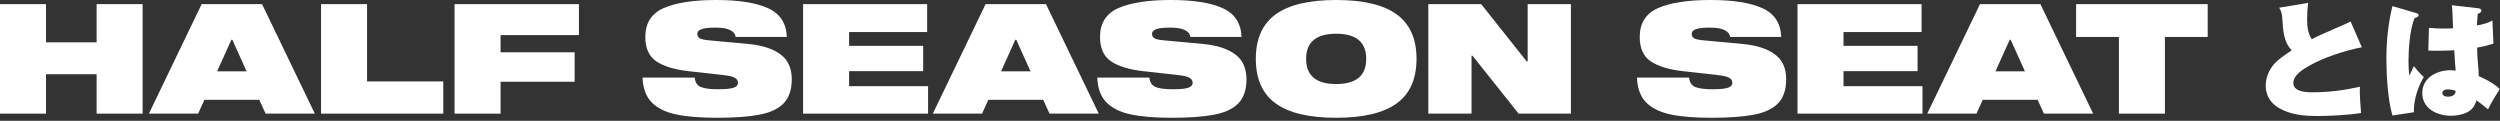
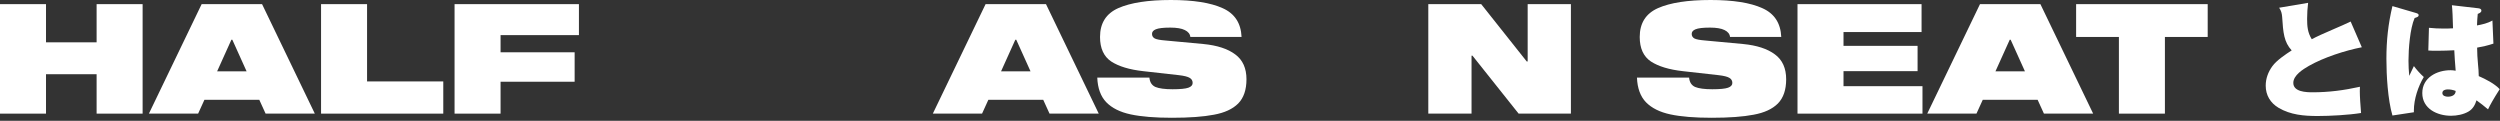
<svg xmlns="http://www.w3.org/2000/svg" width="538" height="26" viewBox="0 0 538 26" fill="none">
  <rect x="0" y="0" width="538" height="26" fill="#333333" stroke="none" />
  <path d="M446.781 0.891H475.095V7.953H465.888V24.453H455.988V7.953H446.781V0.891Z" fill="white" />
  <path d="M450.447 24.453H439.854L438.501 21.483H426.687L425.334 24.453H414.741L426.093 0.891H439.095L450.447 24.453ZM432.495 8.547L429.426 15.345H435.762L432.693 8.547H432.495Z" fill="white" />
  <path d="M413.52 6.897H396.723V9.867H412.662V15.312H396.723V18.546H413.718V24.453H386.823V0.891H413.52V6.897Z" fill="white" />
  <path d="M372.305 7.953C372.239 7.315 371.843 6.82 371.117 6.468C370.413 6.116 369.368 5.94 367.982 5.94C366.486 5.94 365.452 6.061 364.88 6.303C364.33 6.523 364.055 6.853 364.055 7.293C364.055 7.733 364.253 8.063 364.649 8.283C365.045 8.481 365.804 8.624 366.926 8.712L375.11 9.471C378.08 9.757 380.368 10.505 381.974 11.715C383.58 12.903 384.383 14.685 384.383 17.061C384.383 19.327 383.789 21.065 382.601 22.275C381.413 23.463 379.675 24.266 377.387 24.684C375.121 25.124 372.107 25.344 368.345 25.344C364.693 25.344 361.734 25.102 359.468 24.618C357.202 24.134 355.453 23.265 354.221 22.011C353.011 20.757 352.362 18.986 352.274 16.698H363.494C363.582 17.688 364.011 18.359 364.781 18.711C365.573 19.041 366.805 19.206 368.477 19.206C370.127 19.206 371.26 19.096 371.876 18.876C372.492 18.656 372.8 18.315 372.8 17.853C372.8 17.369 372.591 17.006 372.173 16.764C371.755 16.5 370.963 16.302 369.797 16.17L362.141 15.312C359.193 14.982 356.905 14.289 355.277 13.233C353.671 12.155 352.868 10.395 352.868 7.953C352.868 4.983 354.177 2.915 356.795 1.749C359.435 0.583 363.208 0 368.114 0C372.954 0 376.661 0.583 379.235 1.749C381.831 2.893 383.195 4.961 383.327 7.953H372.305Z" fill="white" />
  <path d="M328.754 13.233V0.891H338.06V24.453H326.807L316.874 11.979H316.676V24.453H307.37V0.891H318.755L328.556 13.233H328.754Z" fill="white" />
-   <path d="M287.544 0C293.396 0 297.741 1.034 300.579 3.102C303.417 5.17 304.836 8.36 304.836 12.672C304.836 16.984 303.417 20.174 300.579 22.242C297.741 24.31 293.396 25.344 287.544 25.344C281.692 25.344 277.347 24.31 274.509 22.242C271.671 20.174 270.252 16.984 270.252 12.672C270.252 8.36 271.671 5.17 274.509 3.102C277.347 1.034 281.692 0 287.544 0ZM287.544 18.084C291.856 18.084 294.012 16.28 294.012 12.672C294.012 9.064 291.856 7.26 287.544 7.26C283.232 7.26 281.076 9.064 281.076 12.672C281.076 16.28 283.232 18.084 287.544 18.084Z" fill="white" />
  <path d="M256.163 7.953C256.097 7.315 255.701 6.82 254.975 6.468C254.271 6.116 253.226 5.94 251.84 5.94C250.344 5.94 249.31 6.061 248.738 6.303C248.188 6.523 247.913 6.853 247.913 7.293C247.913 7.733 248.111 8.063 248.507 8.283C248.903 8.481 249.662 8.624 250.784 8.712L258.968 9.471C261.938 9.757 264.226 10.505 265.832 11.715C267.438 12.903 268.241 14.685 268.241 17.061C268.241 19.327 267.647 21.065 266.459 22.275C265.271 23.463 263.533 24.266 261.245 24.684C258.979 25.124 255.965 25.344 252.203 25.344C248.551 25.344 245.592 25.102 243.326 24.618C241.06 24.134 239.311 23.265 238.079 22.011C236.869 20.757 236.22 18.986 236.132 16.698H247.352C247.44 17.688 247.869 18.359 248.639 18.711C249.431 19.041 250.663 19.206 252.335 19.206C253.985 19.206 255.118 19.096 255.734 18.876C256.35 18.656 256.658 18.315 256.658 17.853C256.658 17.369 256.449 17.006 256.031 16.764C255.613 16.5 254.821 16.302 253.655 16.17L245.999 15.312C243.051 14.982 240.763 14.289 239.135 13.233C237.529 12.155 236.726 10.395 236.726 7.953C236.726 4.983 238.035 2.915 240.653 1.749C243.293 0.583 247.066 0 251.972 0C256.812 0 260.519 0.583 263.093 1.749C265.689 2.893 267.053 4.961 267.185 7.953H256.163Z" fill="white" />
  <path d="M236.451 24.453H225.858L224.505 21.483H212.691L211.338 24.453H200.745L212.097 0.891H225.099L236.451 24.453ZM218.499 8.547L215.43 15.345H221.766L218.697 8.547H218.499Z" fill="white" />
-   <path d="M199.524 6.897H182.727V9.867H198.666V15.312H182.727V18.546H199.722V24.453H172.827V0.891H199.524V6.897Z" fill="white" />
-   <path d="M158.309 7.953C158.243 7.315 157.847 6.82 157.121 6.468C156.417 6.116 155.372 5.94 153.986 5.94C152.49 5.94 151.456 6.061 150.884 6.303C150.334 6.523 150.059 6.853 150.059 7.293C150.059 7.733 150.257 8.063 150.653 8.283C151.049 8.481 151.808 8.624 152.93 8.712L161.114 9.471C164.084 9.757 166.372 10.505 167.978 11.715C169.584 12.903 170.387 14.685 170.387 17.061C170.387 19.327 169.793 21.065 168.605 22.275C167.417 23.463 165.679 24.266 163.391 24.684C161.125 25.124 158.111 25.344 154.349 25.344C150.697 25.344 147.738 25.102 145.472 24.618C143.206 24.134 141.457 23.265 140.225 22.011C139.015 20.757 138.366 18.986 138.278 16.698H149.498C149.586 17.688 150.015 18.359 150.785 18.711C151.577 19.041 152.809 19.206 154.481 19.206C156.131 19.206 157.264 19.096 157.88 18.876C158.496 18.656 158.804 18.315 158.804 17.853C158.804 17.369 158.595 17.006 158.177 16.764C157.759 16.5 156.967 16.302 155.801 16.17L148.145 15.312C145.197 14.982 142.909 14.289 141.281 13.233C139.675 12.155 138.872 10.395 138.872 7.953C138.872 4.983 140.181 2.915 142.799 1.749C145.439 0.583 149.212 0 154.118 0C158.958 0 162.665 0.583 165.239 1.749C167.835 2.893 169.199 4.961 169.331 7.953H158.309Z" fill="white" />
  <path d="M124.585 0.891V7.557H107.722V11.253H123.661V17.589H107.722V24.453H97.822V0.891H124.585Z" fill="white" />
  <path d="M95.393 17.523V24.453H69.092V0.891H78.992V17.523H95.393Z" fill="white" />
  <path d="M67.749 24.453H57.156L55.803 21.483H43.989L42.636 24.453H32.043L43.395 0.891H56.397L67.749 24.453ZM49.797 8.547L46.728 15.345H53.064L49.995 8.547H49.797Z" fill="white" />
  <path d="M20.79 9.108V0.891H30.69V24.453H20.79V15.972H9.9V24.453H0V0.891H9.9V9.108H20.79Z" fill="white" />
  <path d="M527.892 6.092C527.838 3.932 527.757 2.015 527.649 1.124L533.265 1.772C533.562 1.799 533.994 1.88 533.994 2.285C533.994 2.69 533.508 2.879 533.211 2.987C533.13 3.77 533.076 4.634 533.049 5.471C534.156 5.282 535.398 4.985 536.37 4.418L536.586 9.386C535.371 9.791 534.318 10.034 533.076 10.25C533.076 11.438 533.157 12.626 533.265 13.814C533.346 14.624 533.427 15.569 533.427 16.379C534.912 17.027 536.829 17.999 537.936 19.187C536.559 21.347 535.884 22.562 535.425 23.534C535.074 23.21 533.4 21.887 532.941 21.59C532.644 22.562 532.158 23.453 531.24 23.993C530.16 24.641 528.702 24.911 527.46 24.911C524.49 24.911 521.277 23.399 521.277 20.024C521.277 16.703 524.409 15.11 527.352 15.11C527.676 15.11 528.027 15.137 528.459 15.218C528.324 13.706 528.216 12.032 528.162 10.817C527.136 10.871 525.678 10.925 524.436 10.925C523.815 10.925 523.14 10.925 522.573 10.871L522.708 5.984C523.734 6.092 524.787 6.146 525.84 6.146C526.515 6.146 526.947 6.146 527.892 6.092ZM514.851 1.313L519.927 2.798C520.278 2.906 520.494 3.014 520.494 3.257C520.494 3.554 520.305 3.662 519.63 3.878C518.631 6.119 518.307 10.547 518.307 13.058C518.307 14.138 518.361 15.245 518.469 16.325C518.577 16.055 518.82 15.542 519.468 14.219C520.035 15.002 520.872 15.92 521.601 16.568C520.386 18.593 519.468 21.347 519.468 23.75V24.155L514.851 24.857C513.852 21.401 513.555 16.271 513.555 12.653C513.555 8.711 513.933 5.147 514.851 1.313ZM528.459 19.565C527.892 19.349 527.352 19.241 526.758 19.241C526.245 19.241 525.597 19.403 525.597 20.024C525.597 20.645 526.299 20.807 526.785 20.807C527.595 20.807 528.459 20.483 528.459 19.565Z" fill="white" />
  <path d="M497.49 8.441C498.381 7.955 500.136 7.145 502.485 6.146C503.511 5.714 504.618 5.228 505.86 4.634L508.263 10.169C504.672 10.871 500.082 12.356 496.896 14.165C495.627 14.894 493.521 16.19 493.521 17.837C493.521 19.781 496.302 19.862 497.679 19.862C501.189 19.862 504.429 19.43 507.858 18.674C507.831 18.971 507.831 19.295 507.831 19.619C507.831 20.78 507.966 22.724 508.101 24.317C505.428 24.749 501.459 24.965 498.759 24.965C495.816 24.965 492.927 24.722 490.362 23.21C488.58 22.157 487.581 20.483 487.581 18.431C487.581 16.892 488.121 15.461 489.012 14.246C489.903 13.004 491.874 11.681 493.17 10.844C491.523 9.062 491.334 7.091 491.118 3.635C491.064 2.879 490.902 2.285 490.47 1.664L496.707 0.611C496.572 1.772 496.491 2.771 496.491 4.04C496.491 5.66 496.599 7.01 497.49 8.441Z" fill="white" />
</svg>